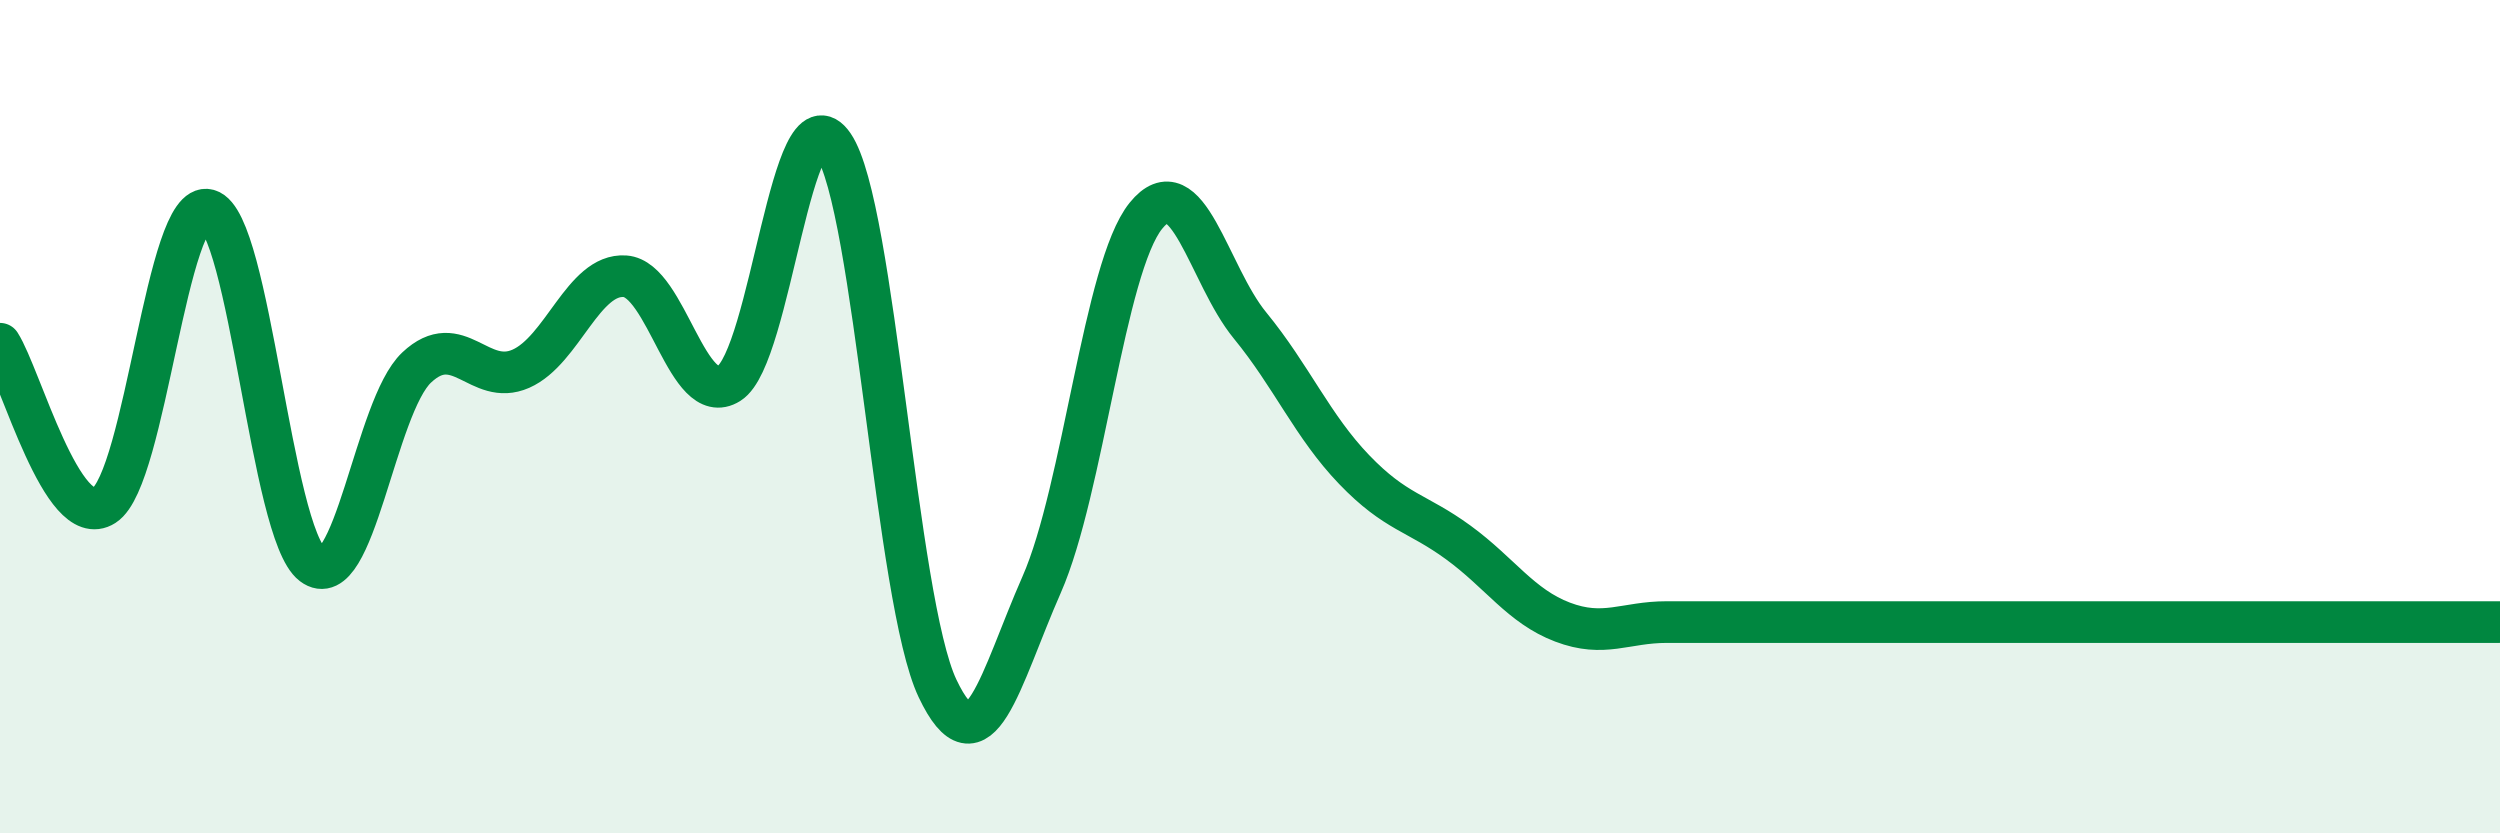
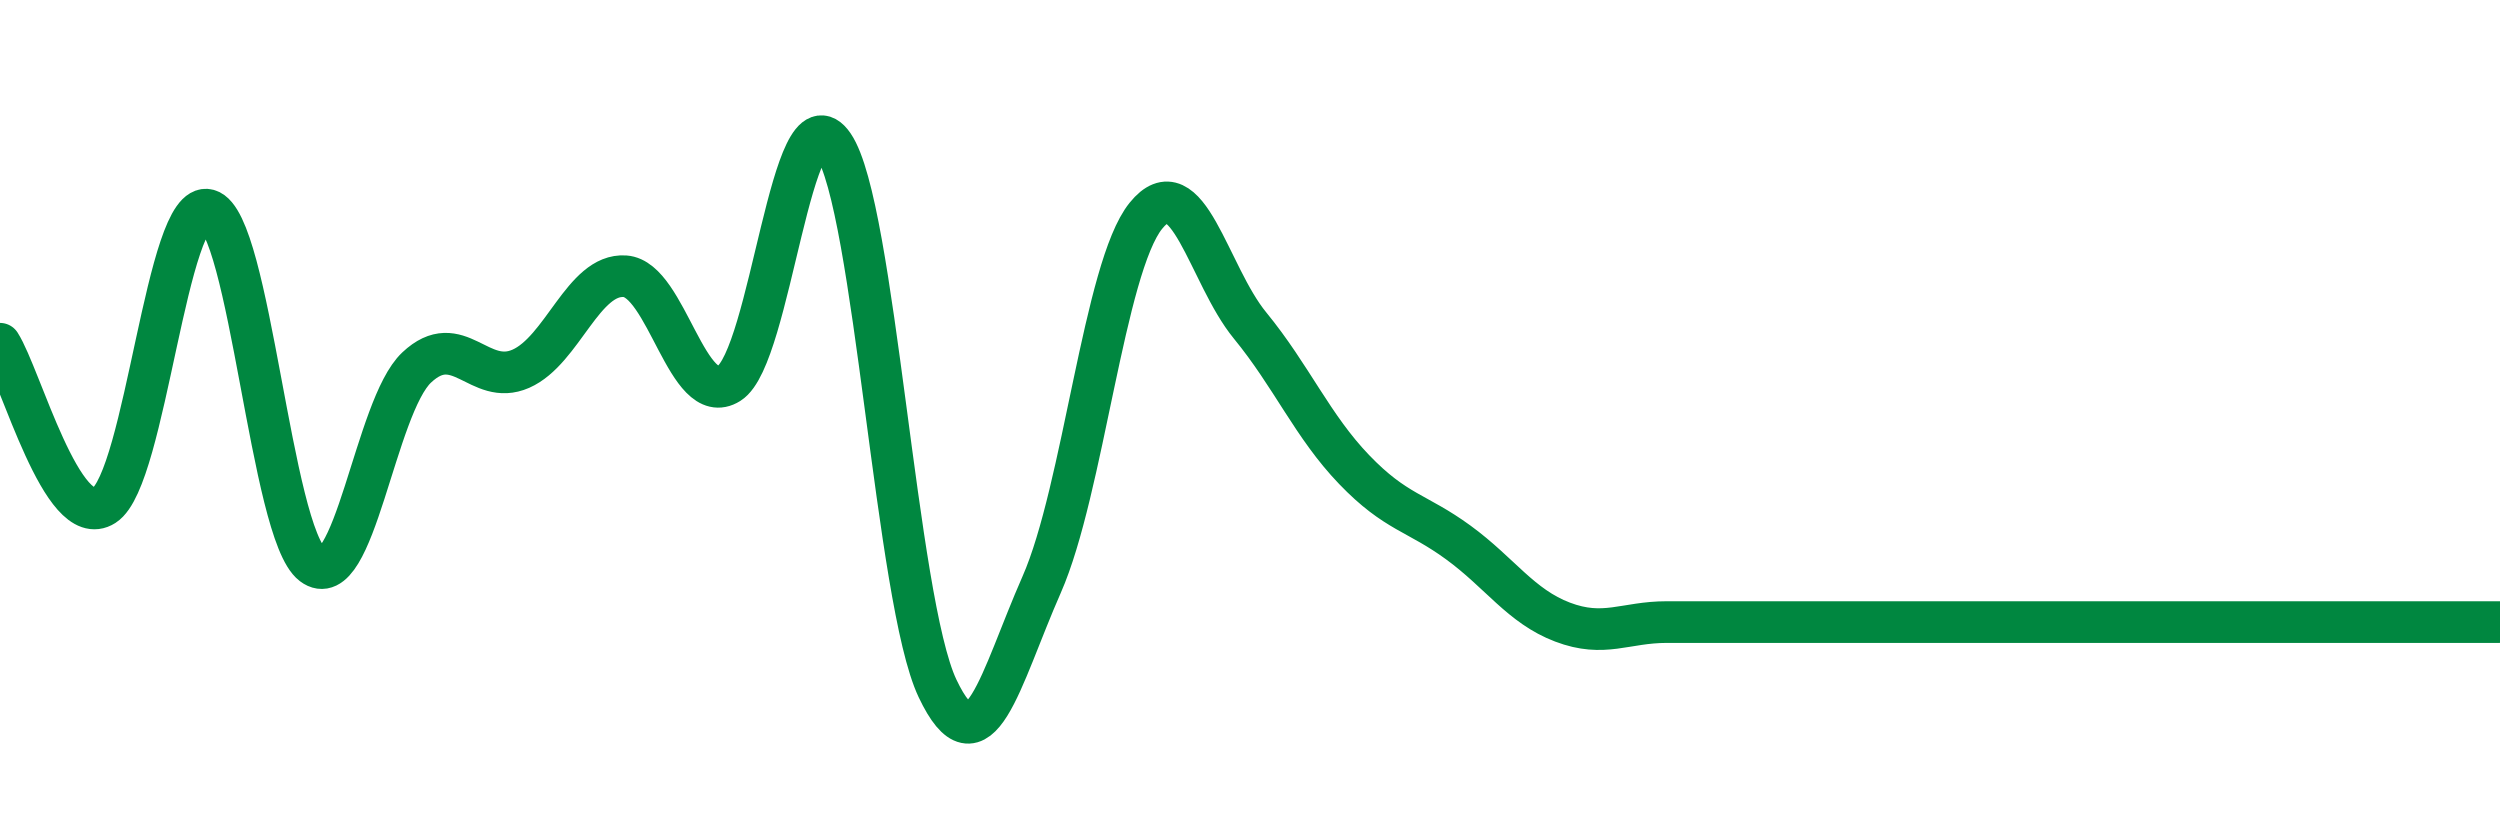
<svg xmlns="http://www.w3.org/2000/svg" width="60" height="20" viewBox="0 0 60 20">
-   <path d="M 0,8.25 C 0.5,9.03 1.5,12.77 2.5,12.13 C 3.5,11.49 4,4.76 5,5.04 C 6,5.32 6.5,12.79 7.5,13.55 C 8.5,14.31 9,9.76 10,8.82 C 11,7.88 11.5,9.29 12.5,8.85 C 13.5,8.41 14,6.56 15,6.63 C 16,6.7 16.5,9.83 17.5,9.2 C 18.5,8.57 19,2.02 20,3.48 C 21,4.94 21.5,14.41 22.5,16.52 C 23.5,18.63 24,16.3 25,14.03 C 26,11.76 26.5,6.42 27.5,5.18 C 28.5,3.94 29,6.59 30,7.81 C 31,9.03 31.5,10.23 32.5,11.27 C 33.5,12.31 34,12.29 35,13.02 C 36,13.75 36.5,14.55 37.5,14.93 C 38.5,15.31 39,14.93 40,14.93 C 41,14.93 41.5,14.93 42.5,14.93 C 43.5,14.93 44,14.93 45,14.93 C 46,14.93 46.5,14.93 47.5,14.93 C 48.5,14.93 49,14.93 50,14.93 C 51,14.93 51.5,14.93 52.5,14.93 C 53.5,14.93 53.5,14.93 55,14.93 C 56.5,14.93 59,14.93 60,14.93L60 20L0 20Z" fill="#008740" opacity="0.1" stroke-linecap="round" stroke-linejoin="round" />
  <path d="M 0,8.25 C 0.5,9.03 1.5,12.77 2.5,12.13 C 3.5,11.49 4,4.76 5,5.04 C 6,5.32 6.5,12.79 7.5,13.55 C 8.5,14.31 9,9.76 10,8.82 C 11,7.88 11.5,9.29 12.5,8.85 C 13.5,8.41 14,6.56 15,6.63 C 16,6.7 16.5,9.83 17.5,9.2 C 18.5,8.57 19,2.02 20,3.48 C 21,4.94 21.5,14.41 22.5,16.52 C 23.5,18.63 24,16.3 25,14.03 C 26,11.76 26.5,6.42 27.5,5.18 C 28.5,3.94 29,6.59 30,7.81 C 31,9.03 31.5,10.23 32.5,11.27 C 33.5,12.31 34,12.29 35,13.02 C 36,13.75 36.5,14.55 37.5,14.93 C 38.5,15.31 39,14.93 40,14.93 C 41,14.93 41.5,14.93 42.5,14.93 C 43.5,14.93 44,14.93 45,14.93 C 46,14.93 46.5,14.93 47.5,14.93 C 48.5,14.93 49,14.93 50,14.93 C 51,14.93 51.5,14.93 52.5,14.93 C 53.5,14.93 53.5,14.93 55,14.93 C 56.5,14.93 59,14.93 60,14.93" stroke="#008740" stroke-width="1" fill="none" stroke-linecap="round" stroke-linejoin="round" />
</svg>